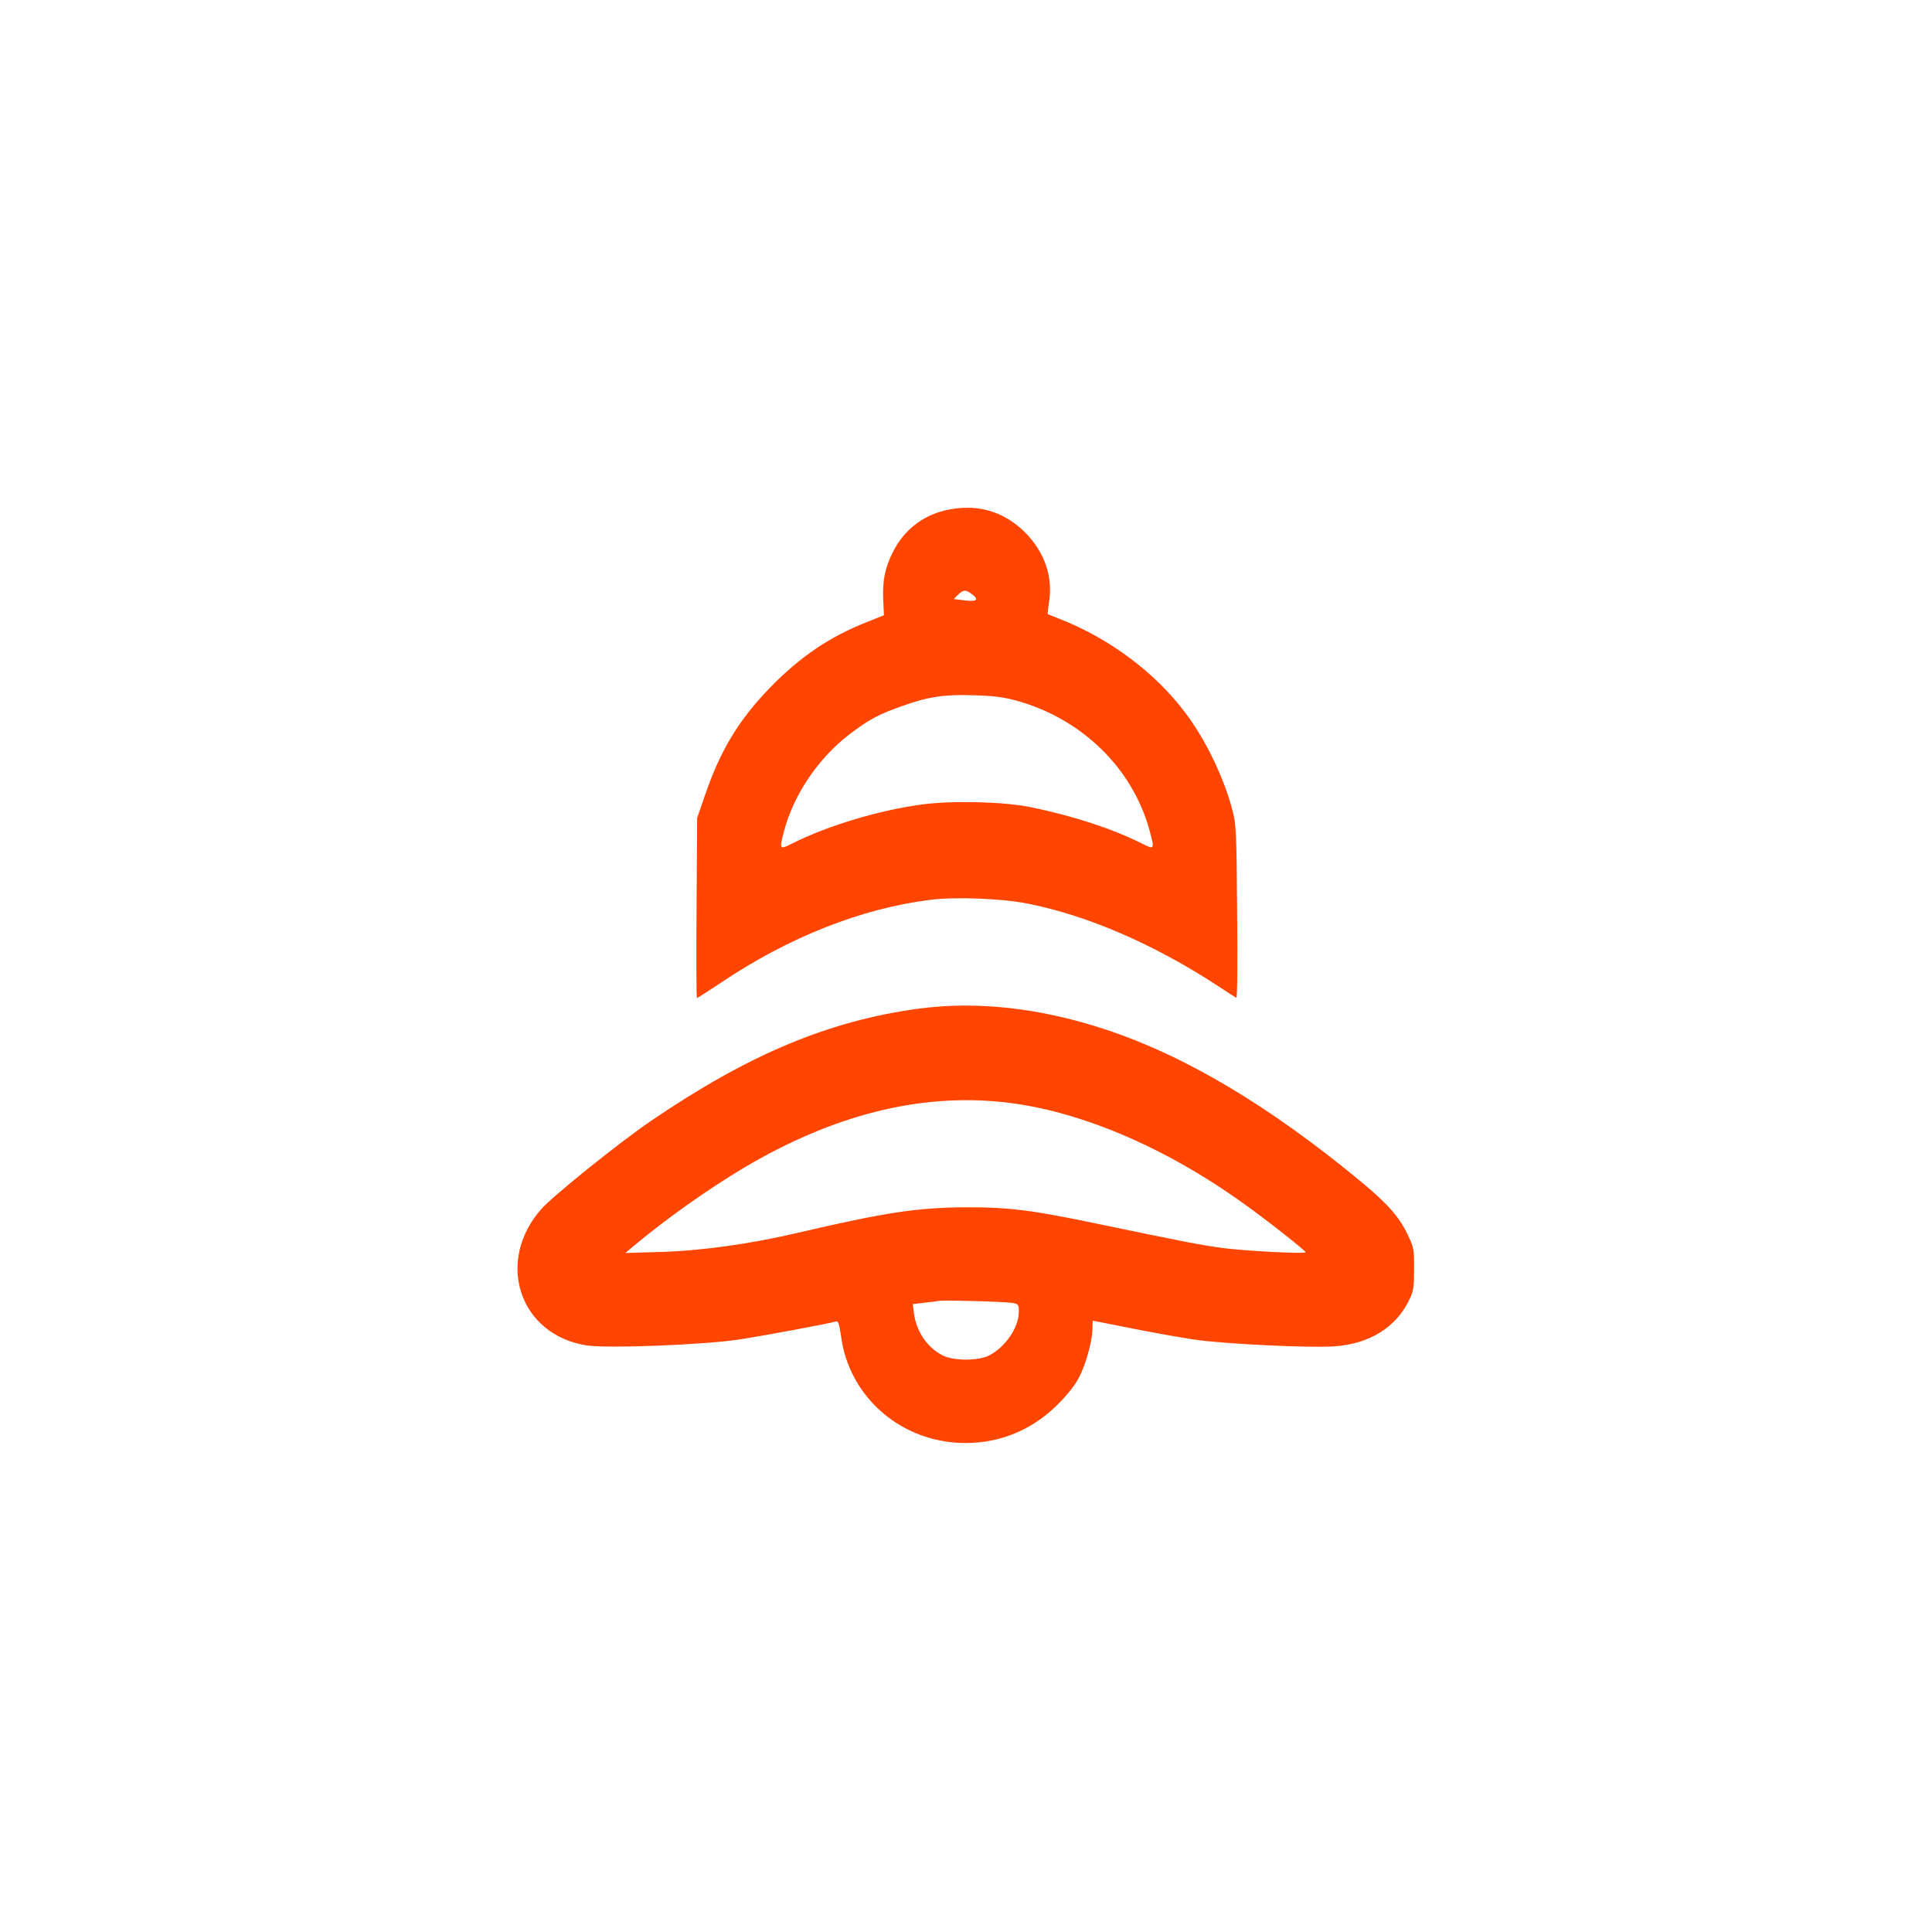
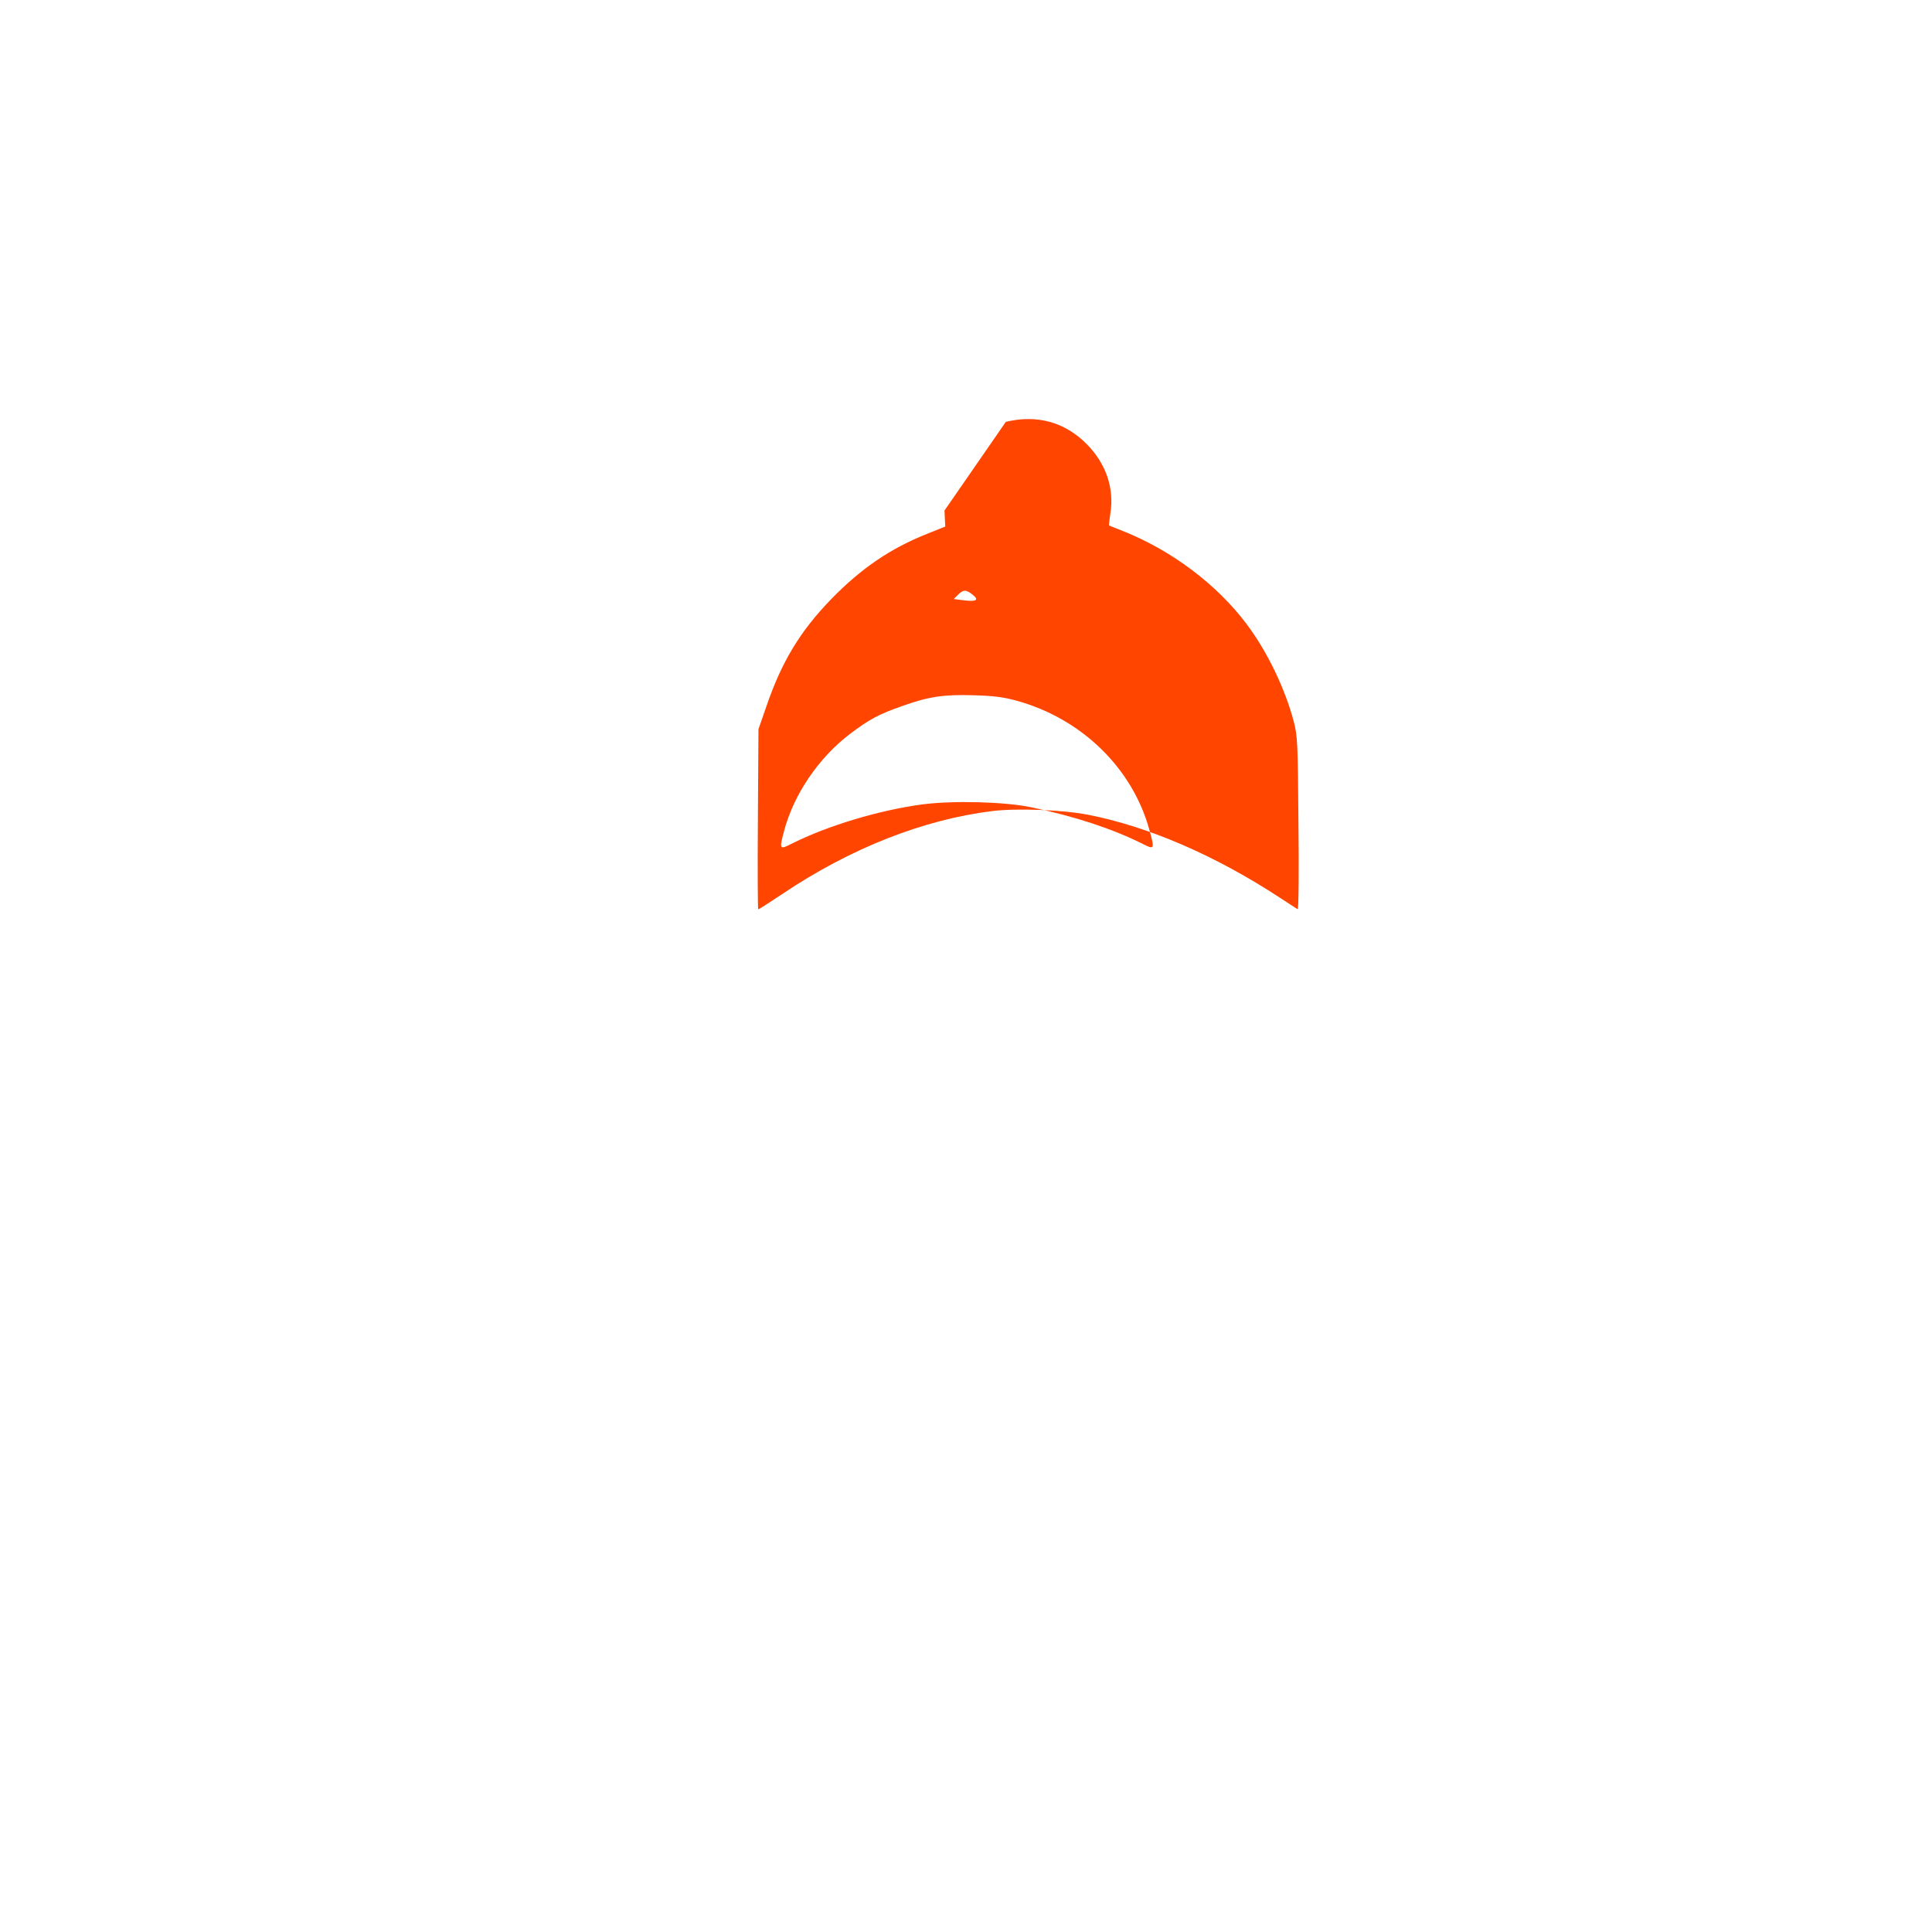
<svg xmlns="http://www.w3.org/2000/svg" version="1.0" width="1024pt" height="1024pt" viewBox="0 0 1024 1024" preserveAspectRatio="xMidYMid meet">
  <g transform="translate(0,1024) scale(0.1,-0.1)" fill="#FF4500" stroke="none">
-     <path d="M5006 7534 c-120 -29 -218 -108 -274 -221 -41 -81 -55 -150 -51 -249 l4 -85 -95 -38 c-194 -77 -349 -182 -508 -345 -166 -171 -264 -333 -345 -570 l-42 -121 -3 -477 c-2 -263 -1 -478 2 -478 3 0 60 37 128 82 360 242 747 394 1111 439 131 16 372 7 507 -19 320 -62 677 -216 1020 -441 47 -31 89 -58 93 -60 5 -2 7 203 4 455 -3 429 -5 464 -25 540 -45 172 -140 370 -248 514 -160 214 -404 397 -669 500 -33 13 -61 24 -62 25 -1 1 2 29 7 63 22 133 -23 265 -125 368 -116 117 -264 158 -429 118z m148 -445 c37 -29 22 -39 -44 -31 l-55 7 23 23 c27 27 42 28 76 1z m235 -563 c343 -95 611 -355 702 -681 30 -109 29 -110 -38 -76 -159 79 -356 144 -586 192 -143 30 -418 37 -582 15 -224 -30 -498 -112 -687 -207 -67 -34 -68 -32 -43 64 51 195 183 390 350 517 103 78 154 105 280 149 137 49 220 61 375 56 105 -3 156 -9 229 -29z" />
-     <path d="M4870 4894 c-476 -64 -902 -242 -1421 -596 -162 -110 -514 -393 -578 -464 -248 -278 -119 -670 239 -725 110 -17 619 3 805 31 125 19 476 84 516 96 12 3 17 -11 27 -80 41 -309 299 -544 617 -563 201 -12 387 59 530 202 49 48 93 104 113 142 37 71 72 196 72 260 0 23 1 43 3 43 2 0 93 -18 202 -40 110 -22 260 -49 335 -60 152 -23 608 -45 740 -36 190 12 333 103 402 252 20 41 23 66 23 159 0 106 -1 113 -36 185 -43 90 -106 162 -248 279 -485 401 -930 666 -1356 806 -344 113 -678 150 -985 109z m441 -495 c395 -40 855 -233 1276 -535 123 -87 333 -253 333 -261 0 -10 -311 6 -438 22 -119 16 -195 31 -667 129 -344 72 -468 88 -695 87 -257 -1 -428 -27 -891 -135 -255 -60 -515 -96 -739 -102 l-175 -5 39 33 c167 141 399 306 593 421 467 276 922 392 1364 346z m57 -1065 c30 -6 32 -9 32 -48 -1 -82 -69 -183 -155 -229 -57 -31 -193 -31 -251 0 -81 43 -137 126 -150 223 l-6 48 58 7 c33 3 68 8 79 10 28 5 353 -4 393 -11z" />
+     <path d="M5006 7534 l4 -85 -95 -38 c-194 -77 -349 -182 -508 -345 -166 -171 -264 -333 -345 -570 l-42 -121 -3 -477 c-2 -263 -1 -478 2 -478 3 0 60 37 128 82 360 242 747 394 1111 439 131 16 372 7 507 -19 320 -62 677 -216 1020 -441 47 -31 89 -58 93 -60 5 -2 7 203 4 455 -3 429 -5 464 -25 540 -45 172 -140 370 -248 514 -160 214 -404 397 -669 500 -33 13 -61 24 -62 25 -1 1 2 29 7 63 22 133 -23 265 -125 368 -116 117 -264 158 -429 118z m148 -445 c37 -29 22 -39 -44 -31 l-55 7 23 23 c27 27 42 28 76 1z m235 -563 c343 -95 611 -355 702 -681 30 -109 29 -110 -38 -76 -159 79 -356 144 -586 192 -143 30 -418 37 -582 15 -224 -30 -498 -112 -687 -207 -67 -34 -68 -32 -43 64 51 195 183 390 350 517 103 78 154 105 280 149 137 49 220 61 375 56 105 -3 156 -9 229 -29z" />
  </g>
</svg>